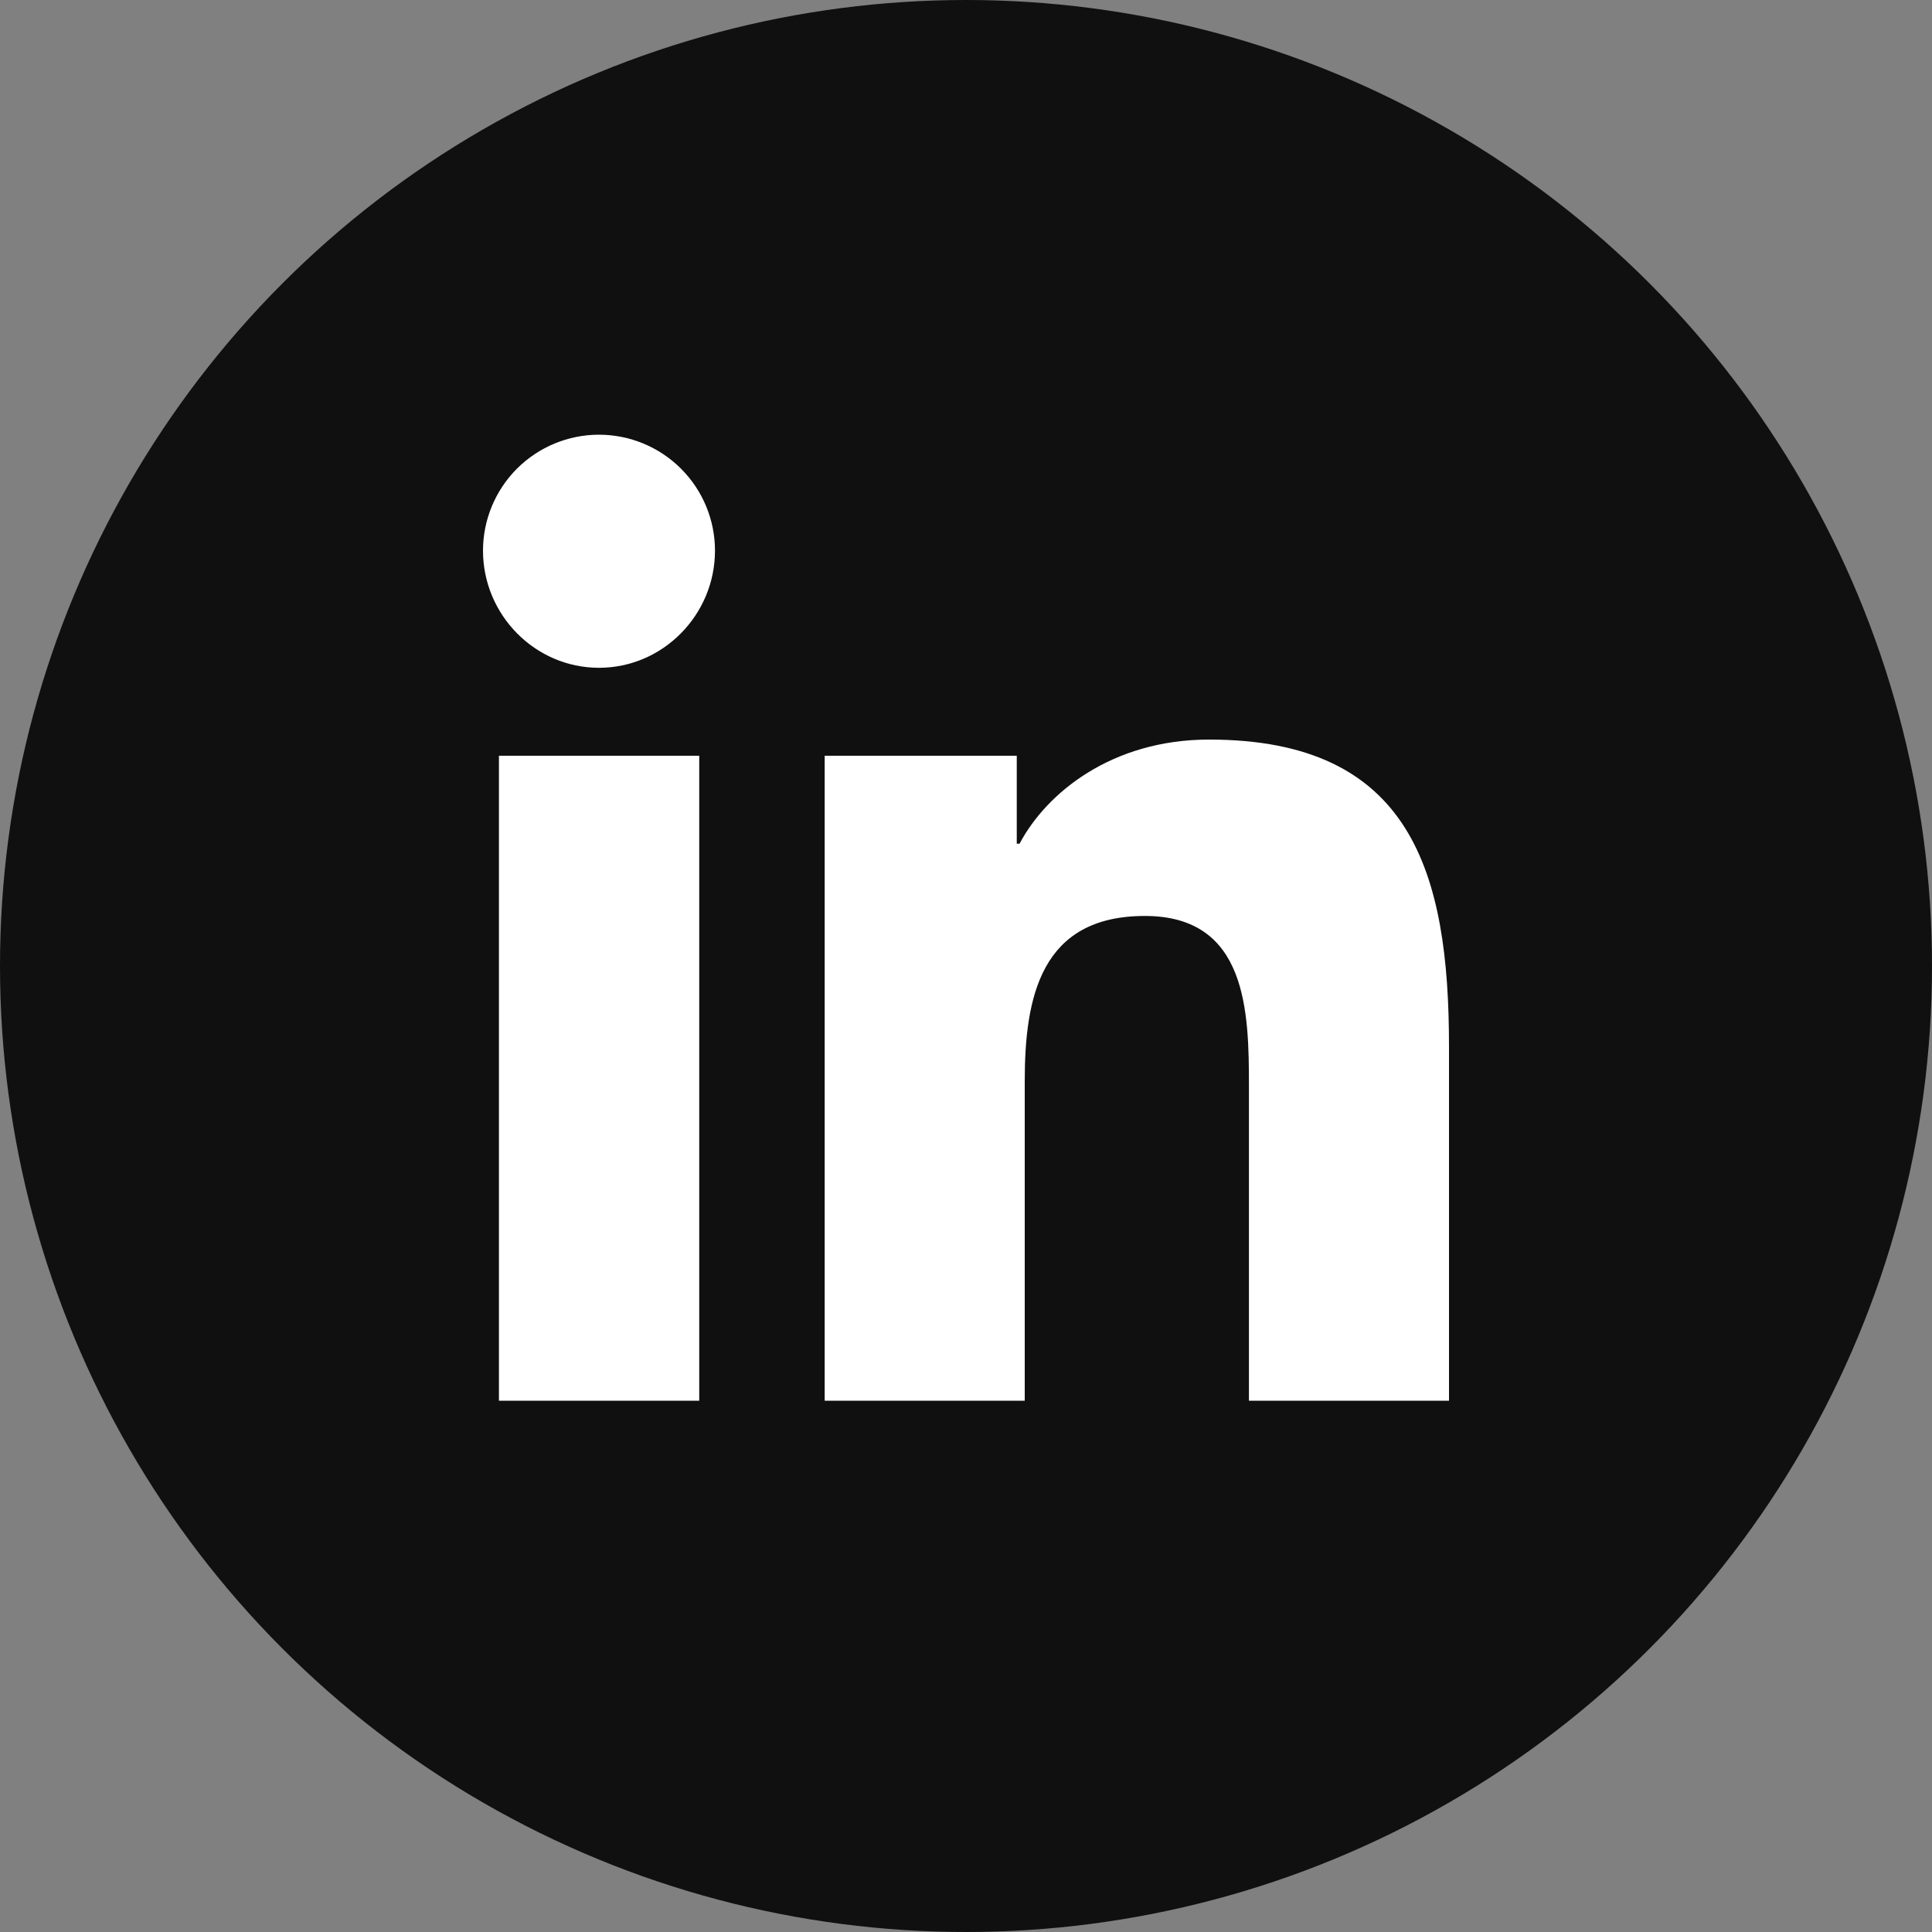
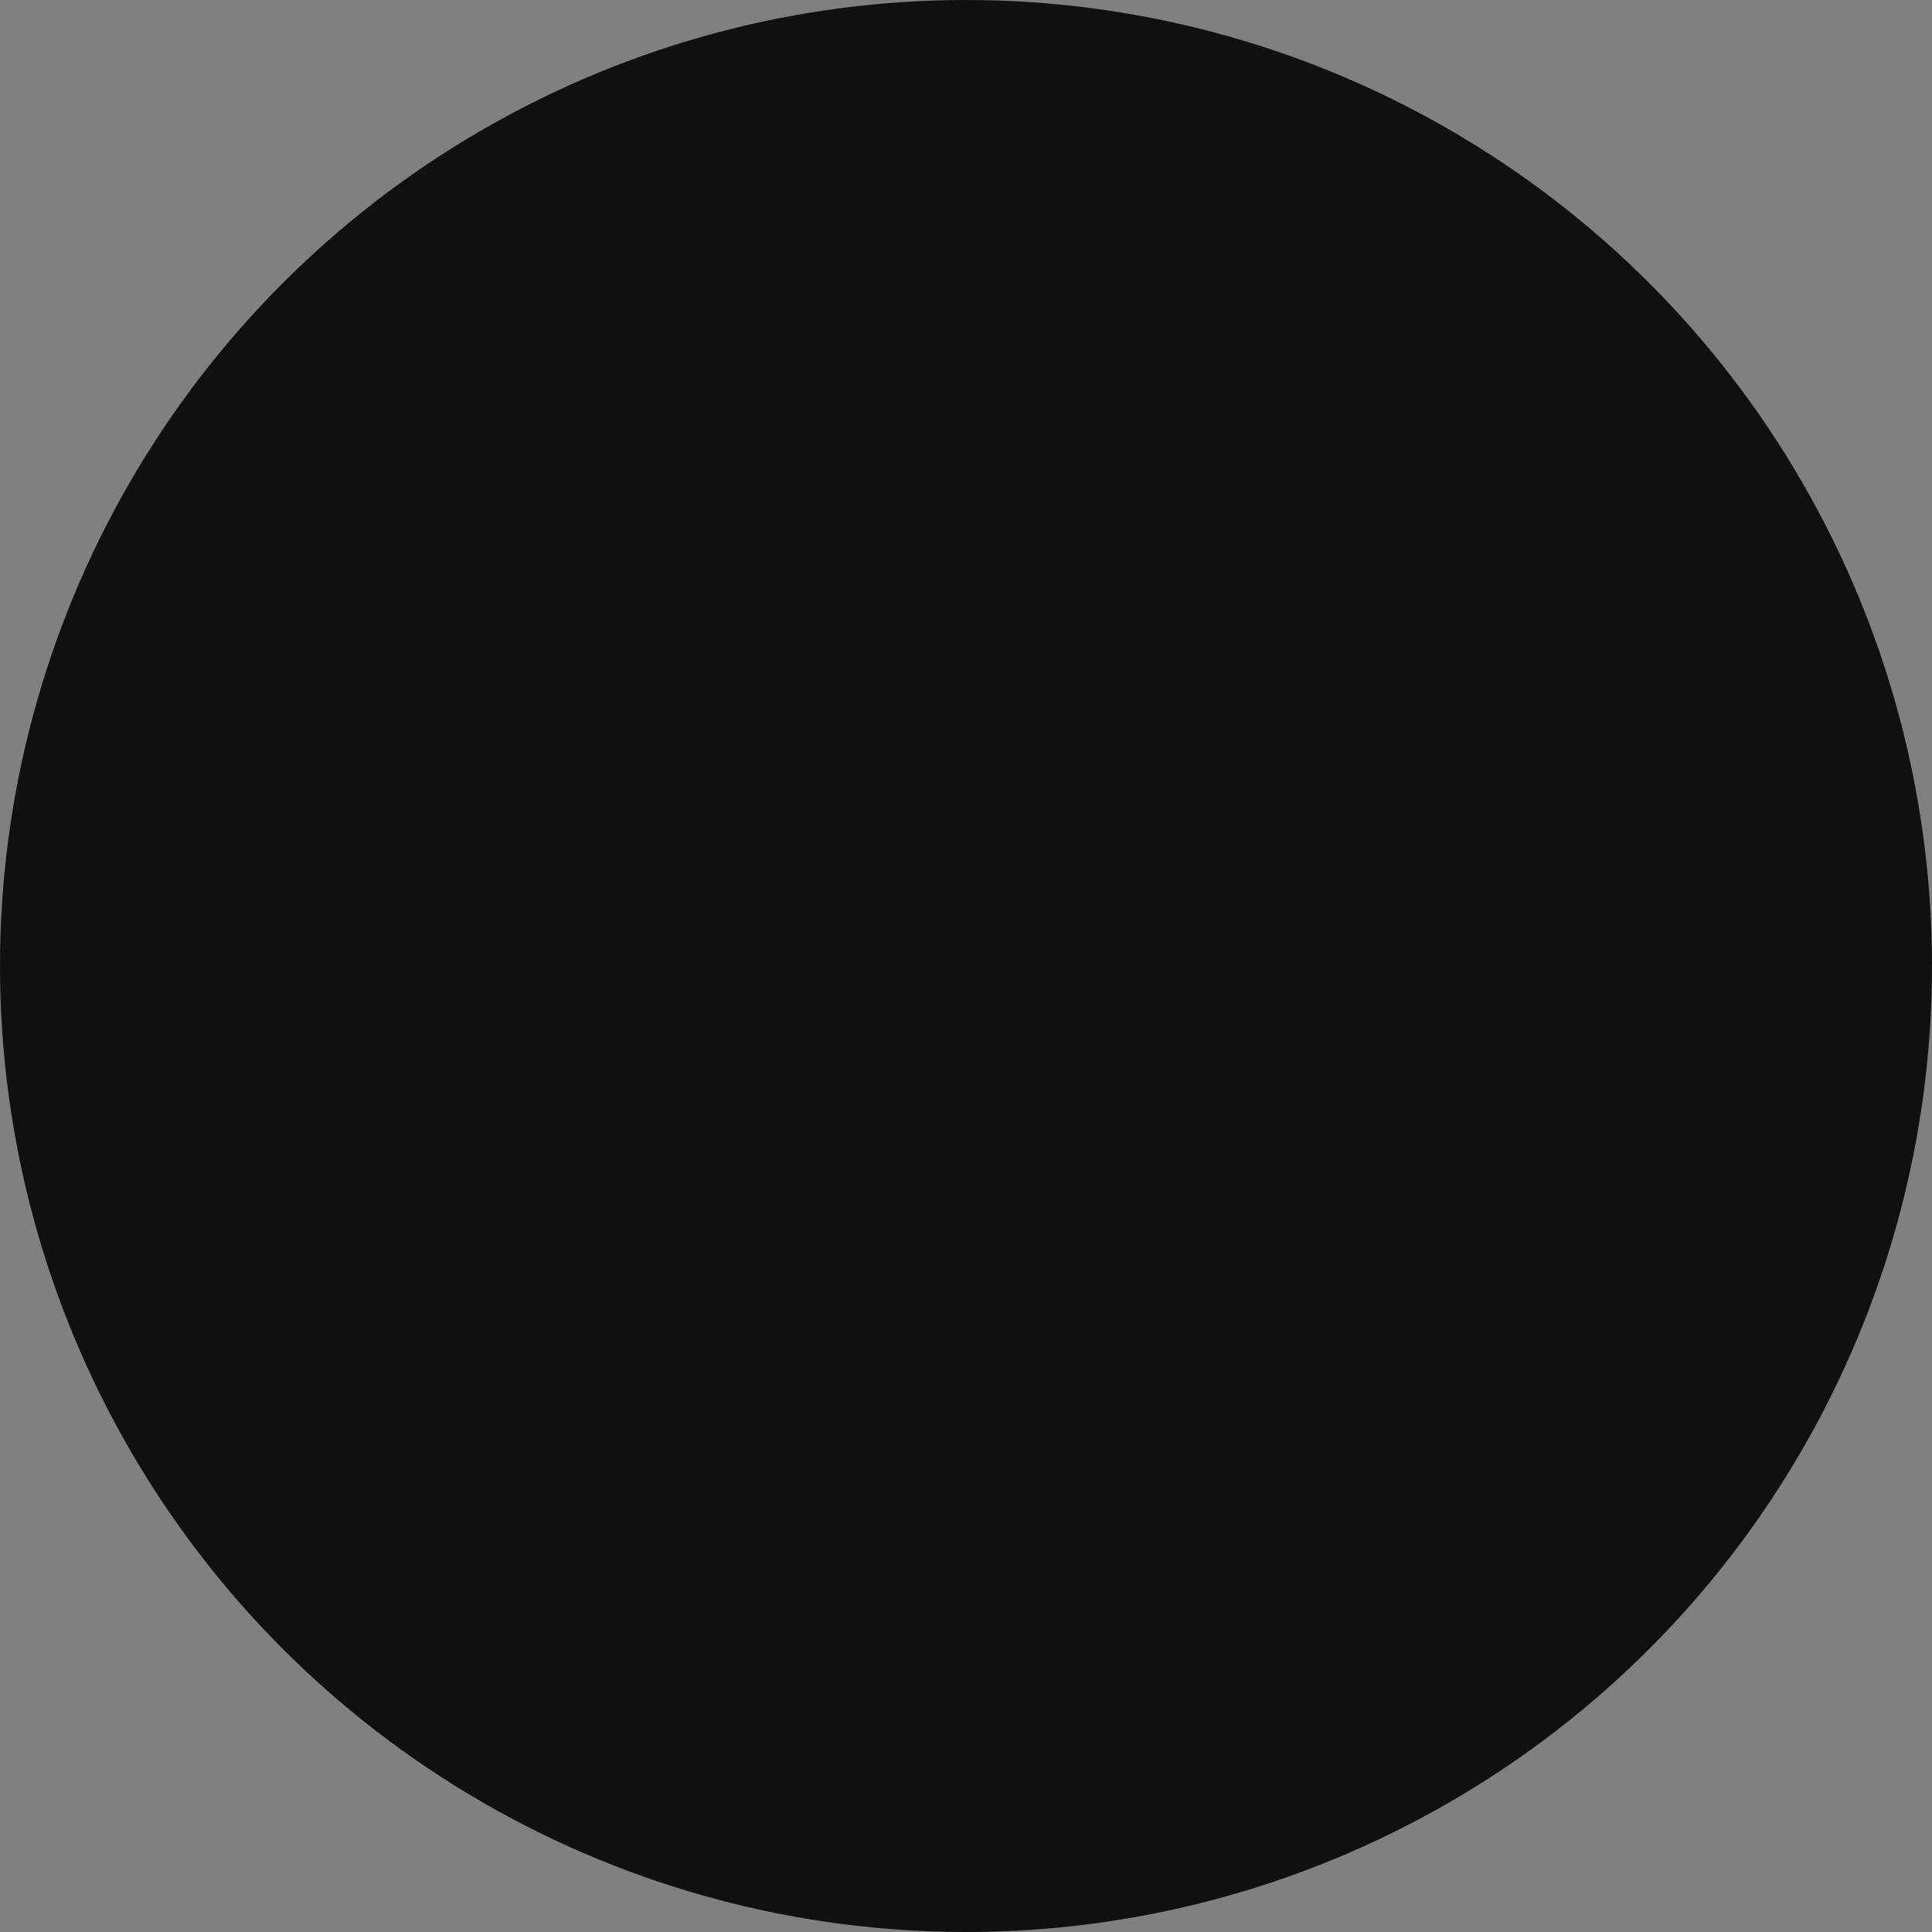
<svg xmlns="http://www.w3.org/2000/svg" width="40" height="40" viewBox="0 0 40 40" fill="none">
  <rect x="0" y="0" width="40" height="40" fill="#808080" stroke="none" />
  <circle cx="20" cy="20" r="20" fill="#101011" />
-   <path d="M14.477 29H10.33V15.647H14.477V29ZM12.401 13.826C11.075 13.826 10 12.727 10 11.401C10 10.764 10.253 10.154 10.703 9.703C11.154 9.253 11.764 9 12.401 9C13.038 9 13.649 9.253 14.099 9.703C14.55 10.154 14.803 10.764 14.803 11.401C14.803 12.727 13.727 13.826 12.401 13.826ZM29.996 29H25.858V22.5C25.858 20.951 25.827 18.964 23.703 18.964C21.547 18.964 21.216 20.647 21.216 22.388V29H17.074V15.647H21.051V17.468H21.109C21.663 16.419 23.015 15.312 25.032 15.312C29.229 15.312 30 18.076 30 21.665V29H29.996Z" fill="white" />
</svg>